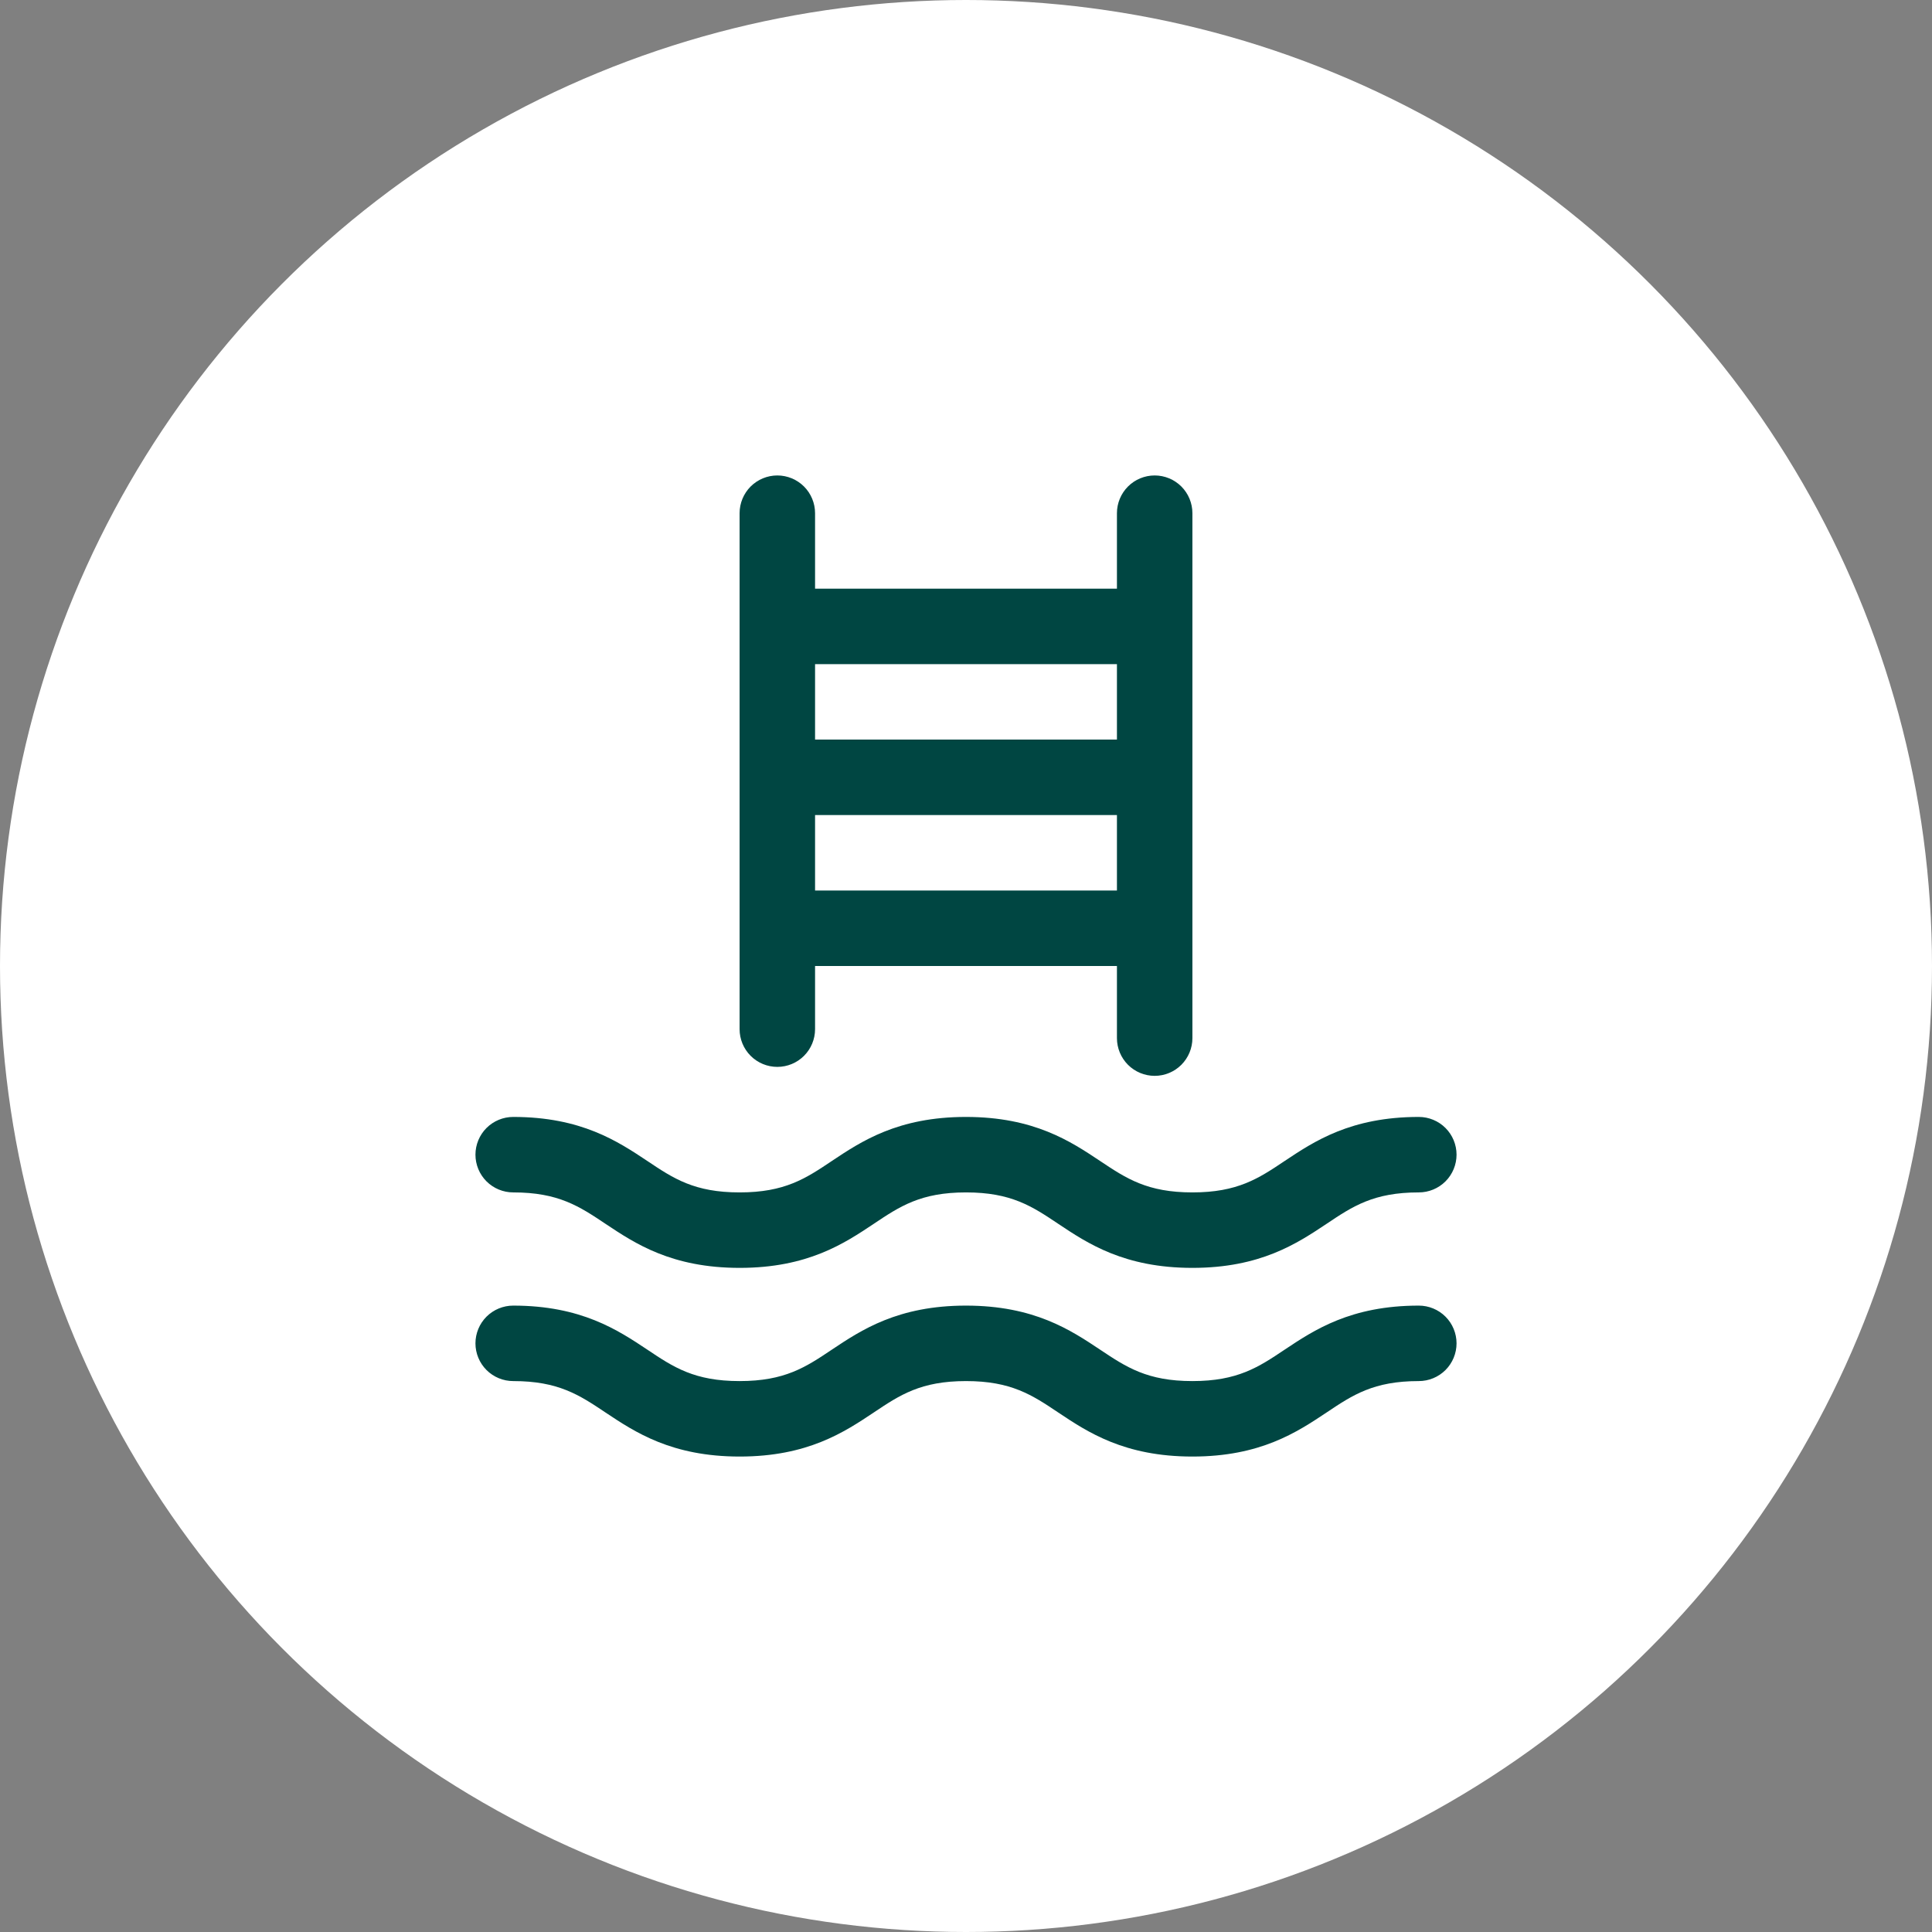
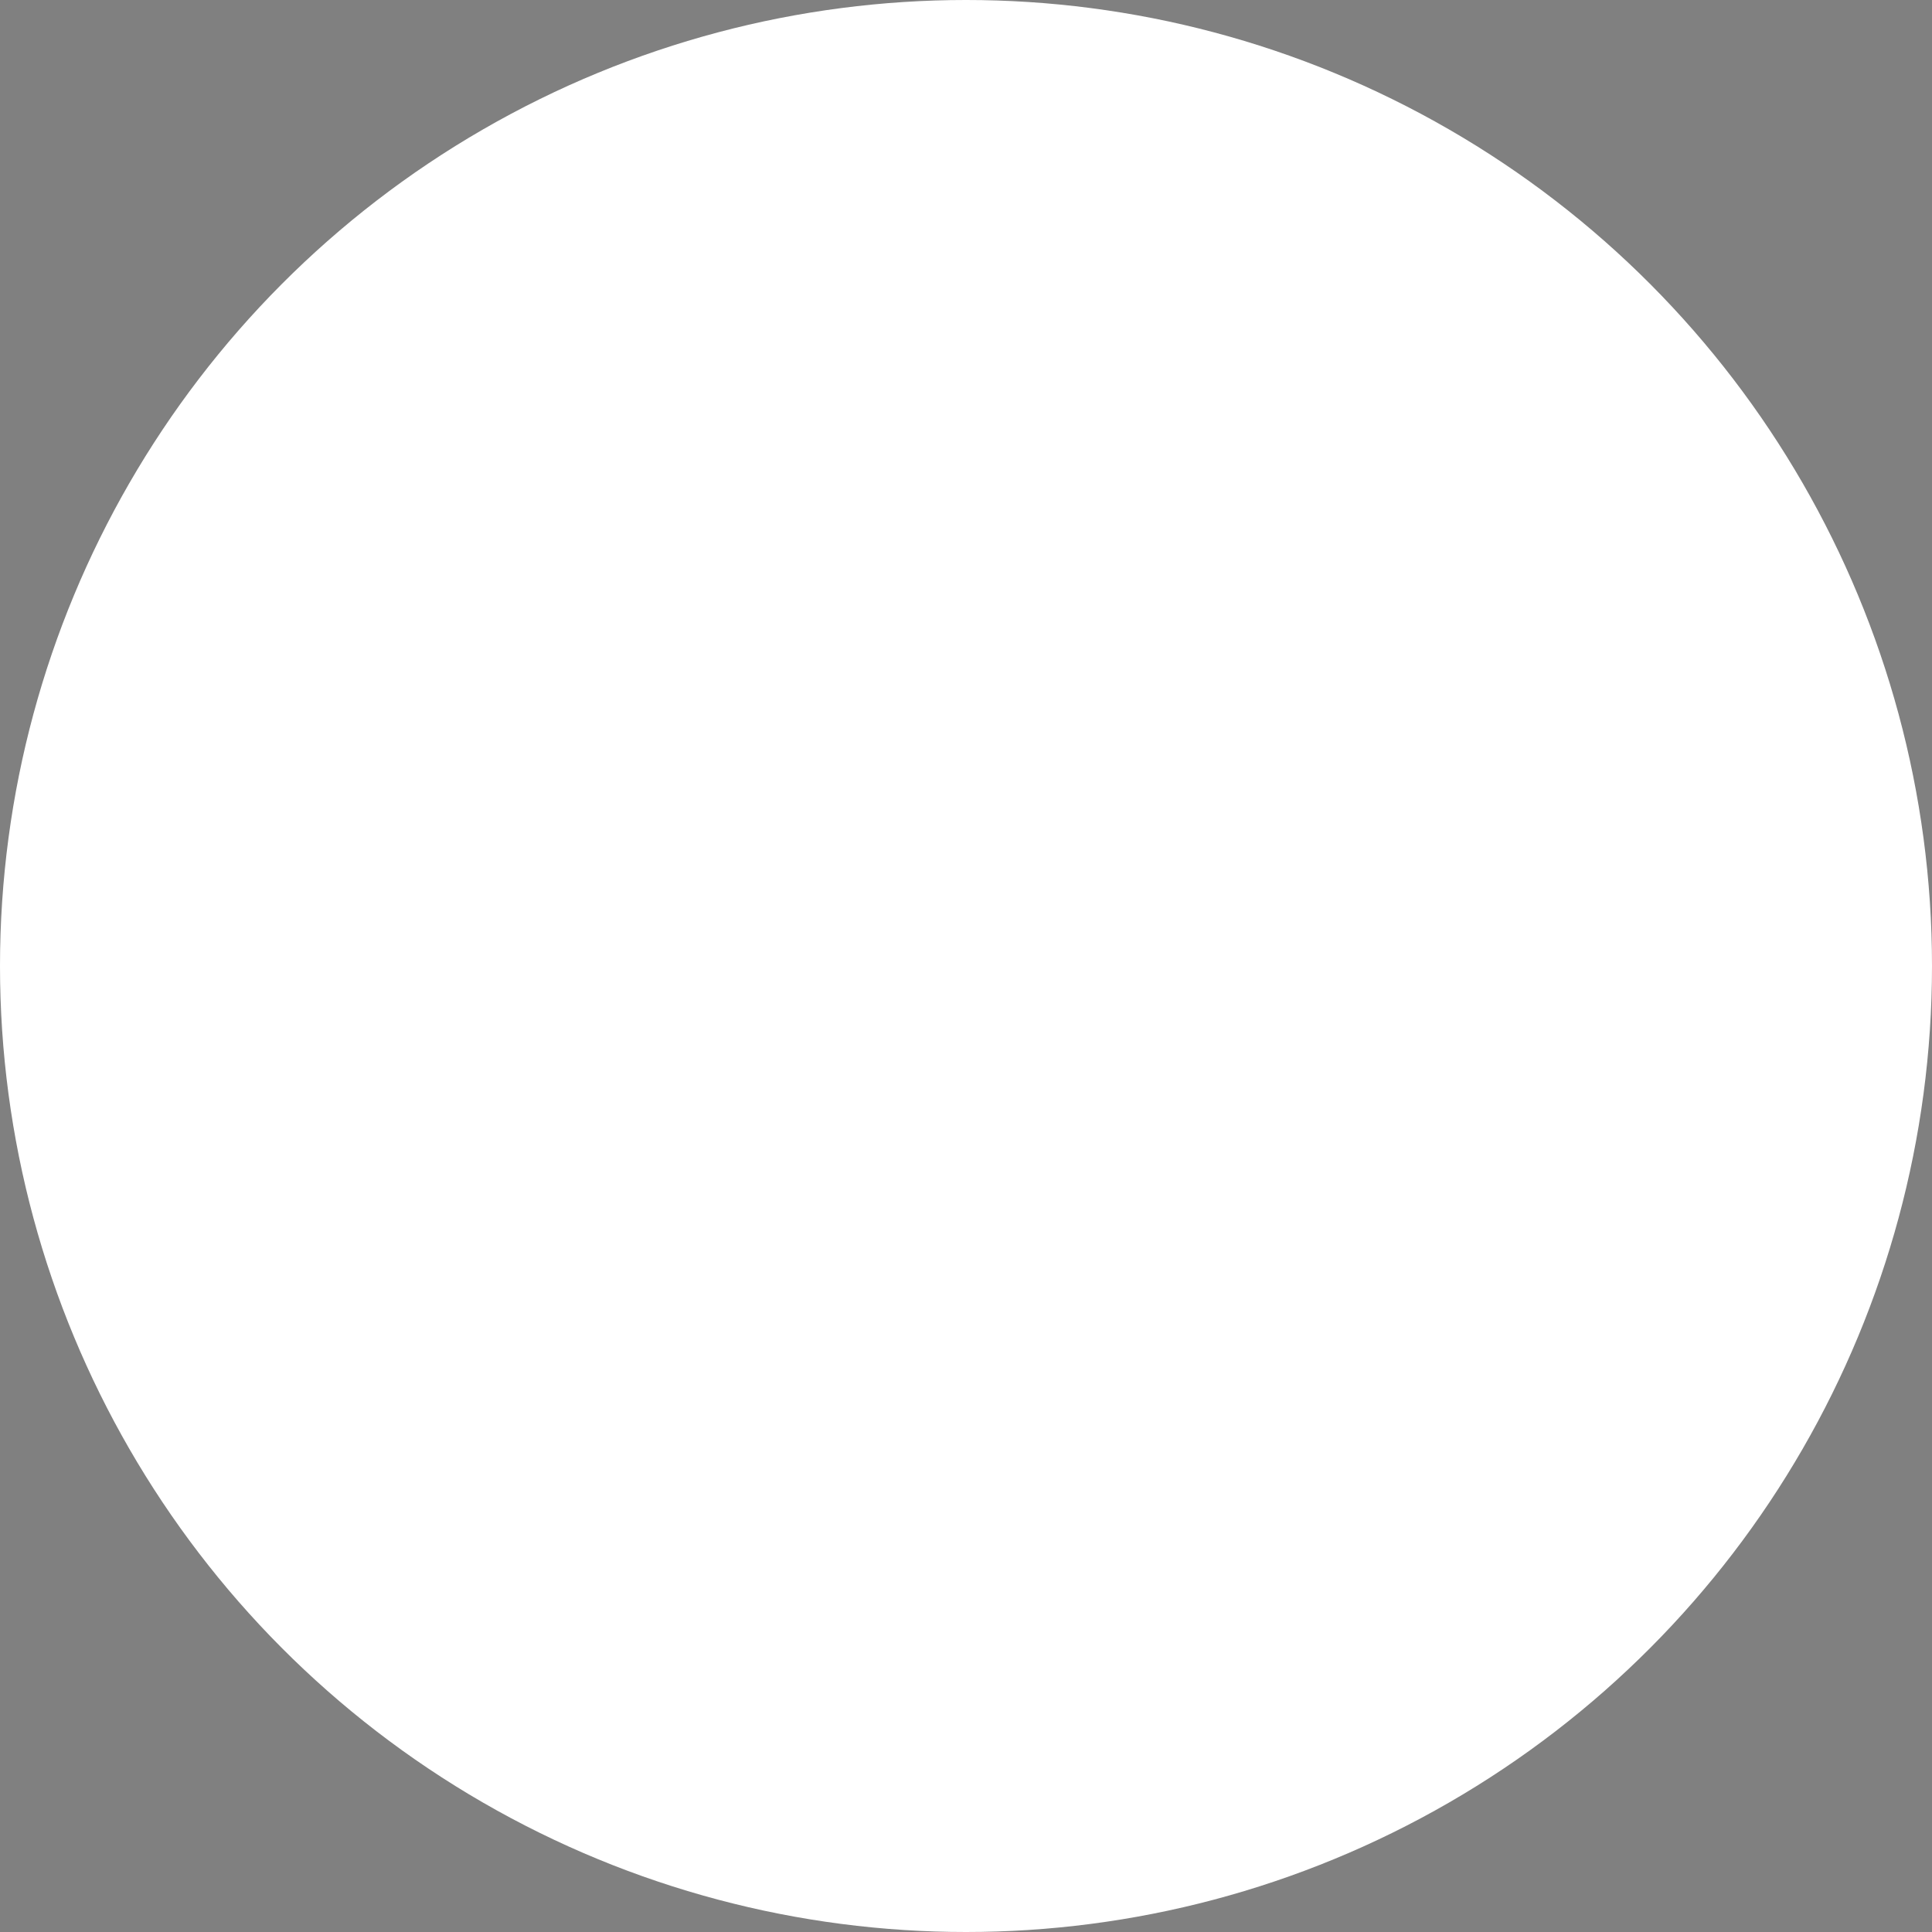
<svg xmlns="http://www.w3.org/2000/svg" width="64" height="64" viewBox="0 0 64 64" fill="none">
  <rect x="0" y="0" width="64" height="64" fill="#808080" stroke="none" />
  <circle cx="32" cy="32" r="32" fill="white" />
-   <path d="M25.75 35.342C26.081 35.342 26.399 35.211 26.634 34.976C26.868 34.742 27 34.424 27 34.092V32H37V34.389C37 34.721 37.132 35.038 37.366 35.273C37.6 35.507 37.919 35.639 38.25 35.639C38.581 35.639 38.9 35.507 39.134 35.273C39.368 35.038 39.5 34.721 39.5 34.389V17C39.5 16.669 39.368 16.351 39.134 16.116C38.9 15.882 38.581 15.75 38.25 15.75C37.919 15.75 37.6 15.882 37.366 16.116C37.132 16.351 37 16.669 37 17V19.5H27V17C27 16.669 26.868 16.351 26.634 16.116C26.399 15.882 26.081 15.75 25.75 15.75C25.419 15.75 25.101 15.882 24.866 16.116C24.632 16.351 24.5 16.669 24.5 17V34.092C24.5 34.424 24.632 34.742 24.866 34.976C25.101 35.211 25.419 35.342 25.75 35.342ZM27 29.5V27H37V29.5H27ZM37 22V24.5H27V22H37ZM15.75 38.25C15.75 37.919 15.882 37.6 16.116 37.366C16.351 37.132 16.669 37 17 37C19.253 37 20.467 37.809 21.444 38.459C22.312 39.041 23.003 39.5 24.5 39.5C25.997 39.5 26.688 39.041 27.556 38.459C28.531 37.809 29.744 37 31.998 37C34.253 37 35.467 37.809 36.442 38.459C37.314 39.041 38.005 39.5 39.5 39.5C40.995 39.5 41.688 39.041 42.556 38.459C43.533 37.809 44.744 37 47 37C47.331 37 47.65 37.132 47.884 37.366C48.118 37.6 48.25 37.919 48.25 38.25C48.25 38.581 48.118 38.9 47.884 39.134C47.65 39.368 47.331 39.5 47 39.5C45.503 39.5 44.812 39.959 43.944 40.541C42.967 41.191 41.756 42 39.5 42C37.244 42 36.031 41.191 35.056 40.541C34.188 39.959 33.495 39.5 32 39.5C30.505 39.5 29.812 39.959 28.944 40.541C27.969 41.191 26.756 42 24.502 42C22.247 42 21.034 41.191 20.058 40.541C19.188 39.959 18.497 39.5 17 39.5C16.669 39.5 16.351 39.368 16.116 39.134C15.882 38.9 15.75 38.581 15.75 38.25ZM48.25 44.5C48.25 44.831 48.118 45.15 47.884 45.384C47.65 45.618 47.331 45.75 47 45.75C45.503 45.75 44.812 46.209 43.944 46.791C42.967 47.441 41.756 48.25 39.5 48.25C37.244 48.25 36.031 47.441 35.056 46.791C34.188 46.209 33.495 45.75 32 45.75C30.505 45.75 29.812 46.209 28.944 46.791C27.969 47.441 26.756 48.25 24.502 48.25C22.247 48.25 21.034 47.441 20.058 46.791C19.188 46.209 18.497 45.75 17 45.75C16.669 45.75 16.351 45.618 16.116 45.384C15.882 45.15 15.75 44.831 15.75 44.5C15.75 44.169 15.882 43.85 16.116 43.616C16.351 43.382 16.669 43.25 17 43.25C19.253 43.25 20.467 44.059 21.444 44.709C22.312 45.291 23.003 45.75 24.5 45.75C25.997 45.75 26.688 45.291 27.556 44.709C28.531 44.059 29.744 43.25 31.998 43.25C34.253 43.25 35.467 44.059 36.442 44.709C37.314 45.291 38.005 45.75 39.5 45.75C40.995 45.75 41.688 45.291 42.556 44.709C43.533 44.059 44.744 43.25 47 43.25C47.331 43.25 47.65 43.382 47.884 43.616C48.118 43.85 48.25 44.169 48.25 44.5Z" fill="#004642" />
</svg>